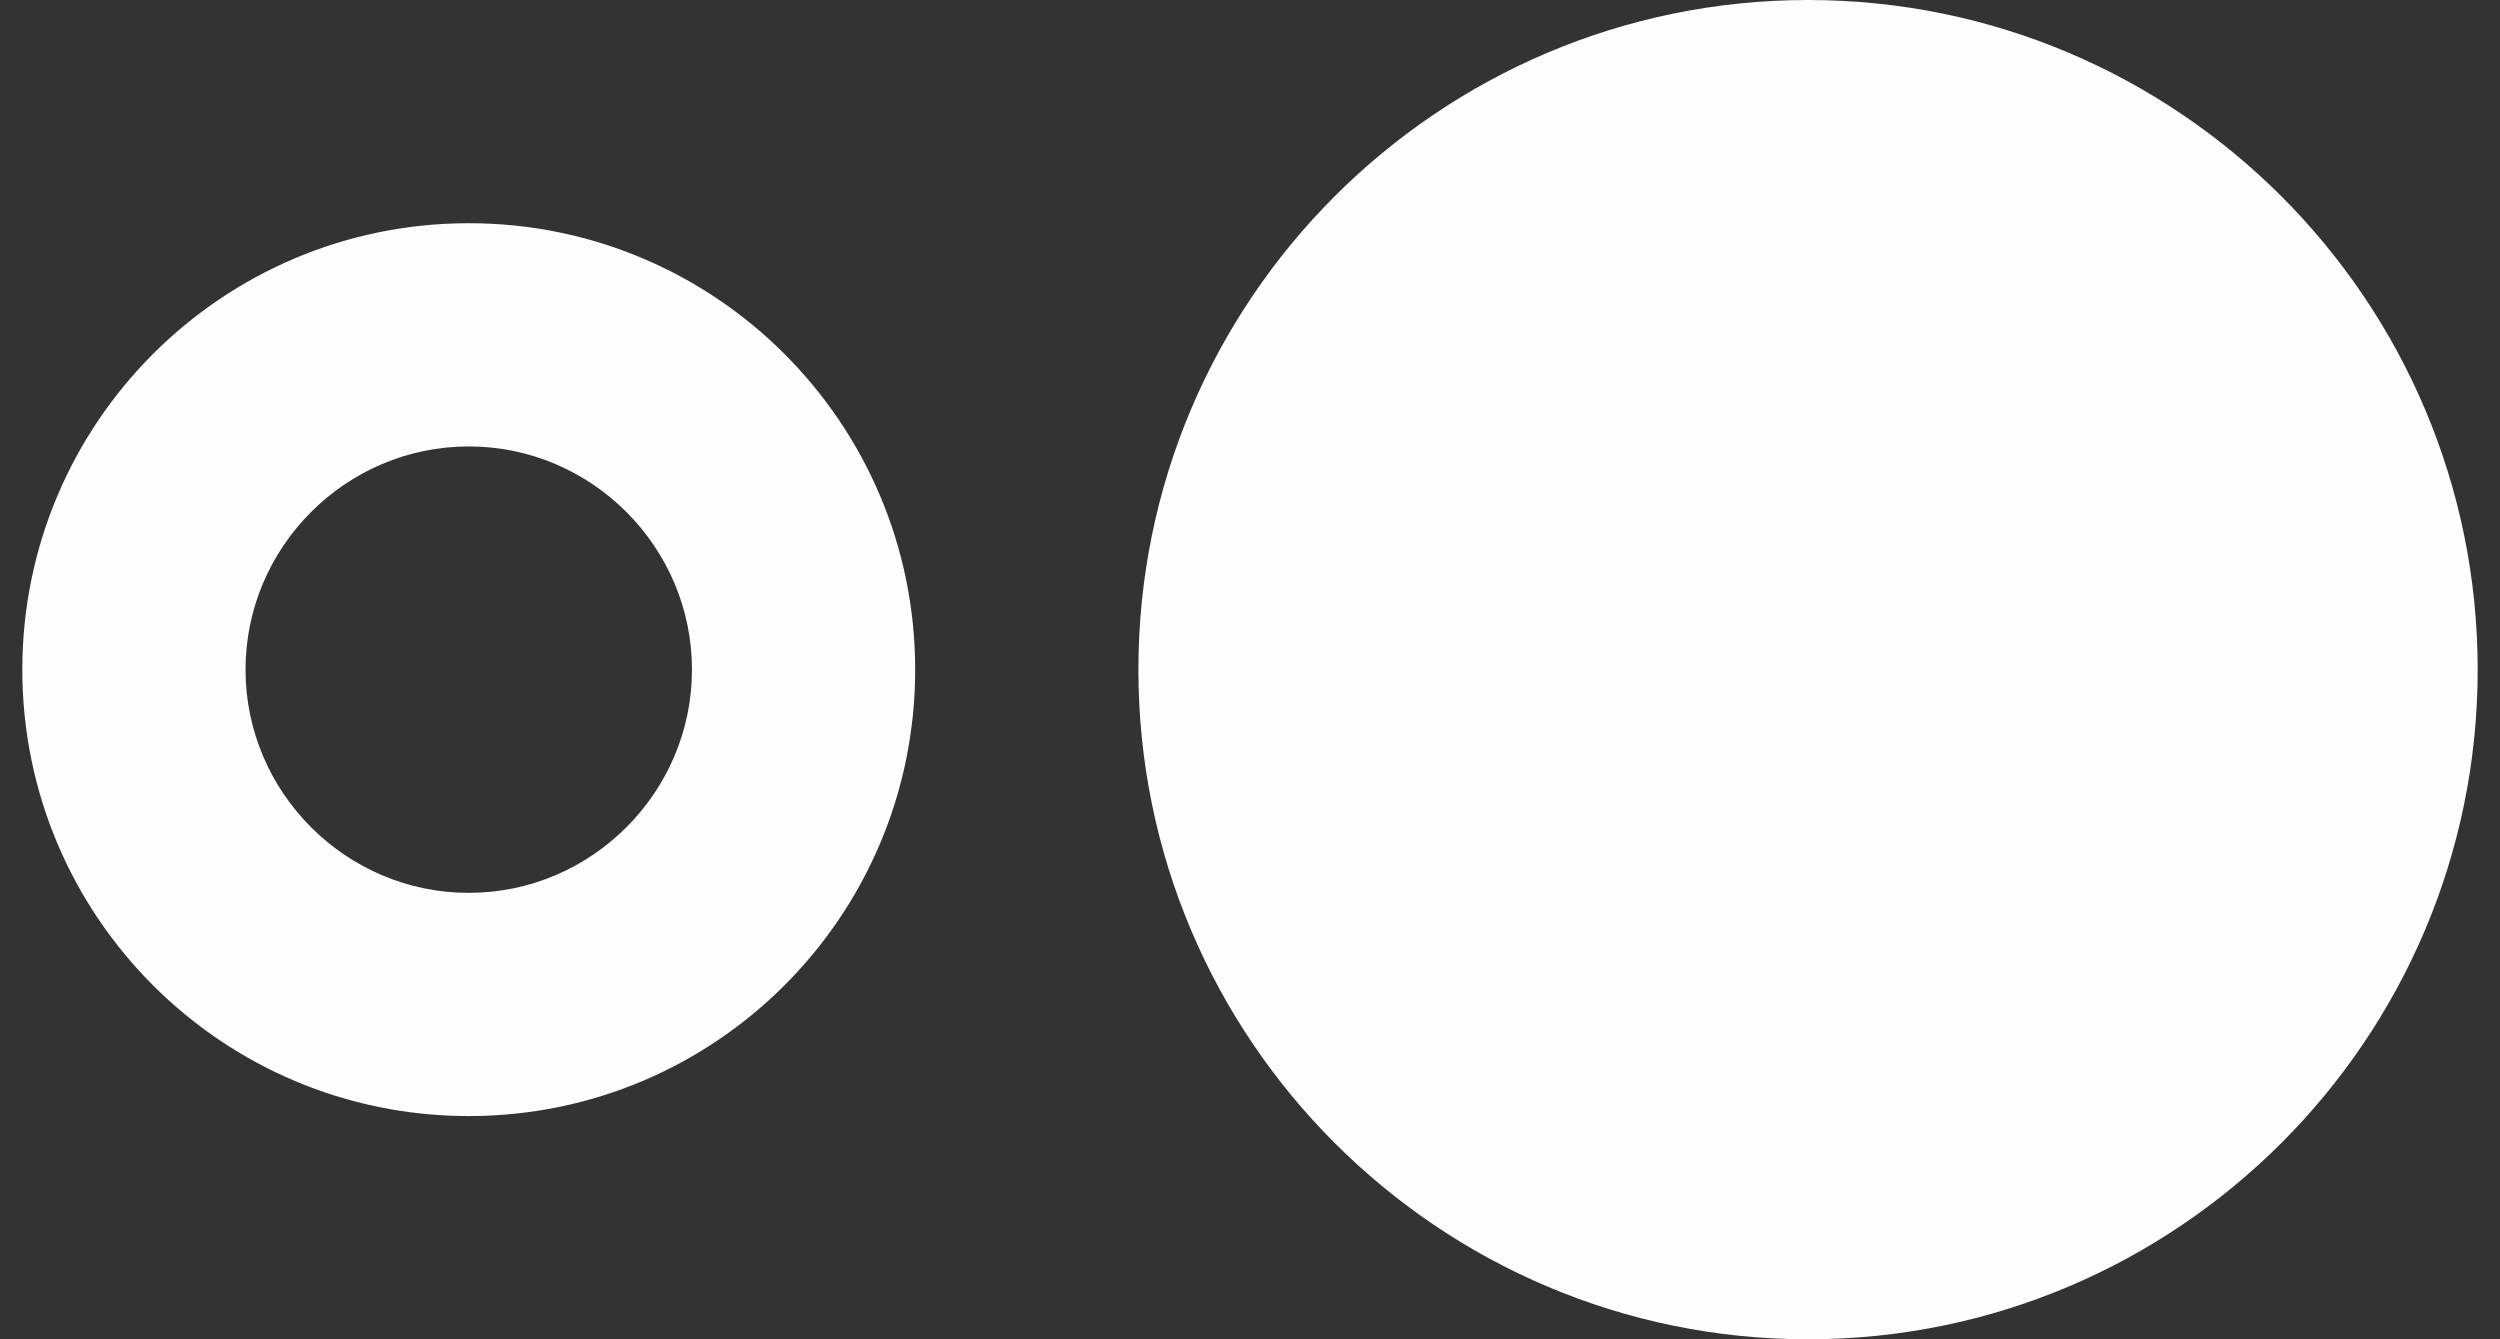
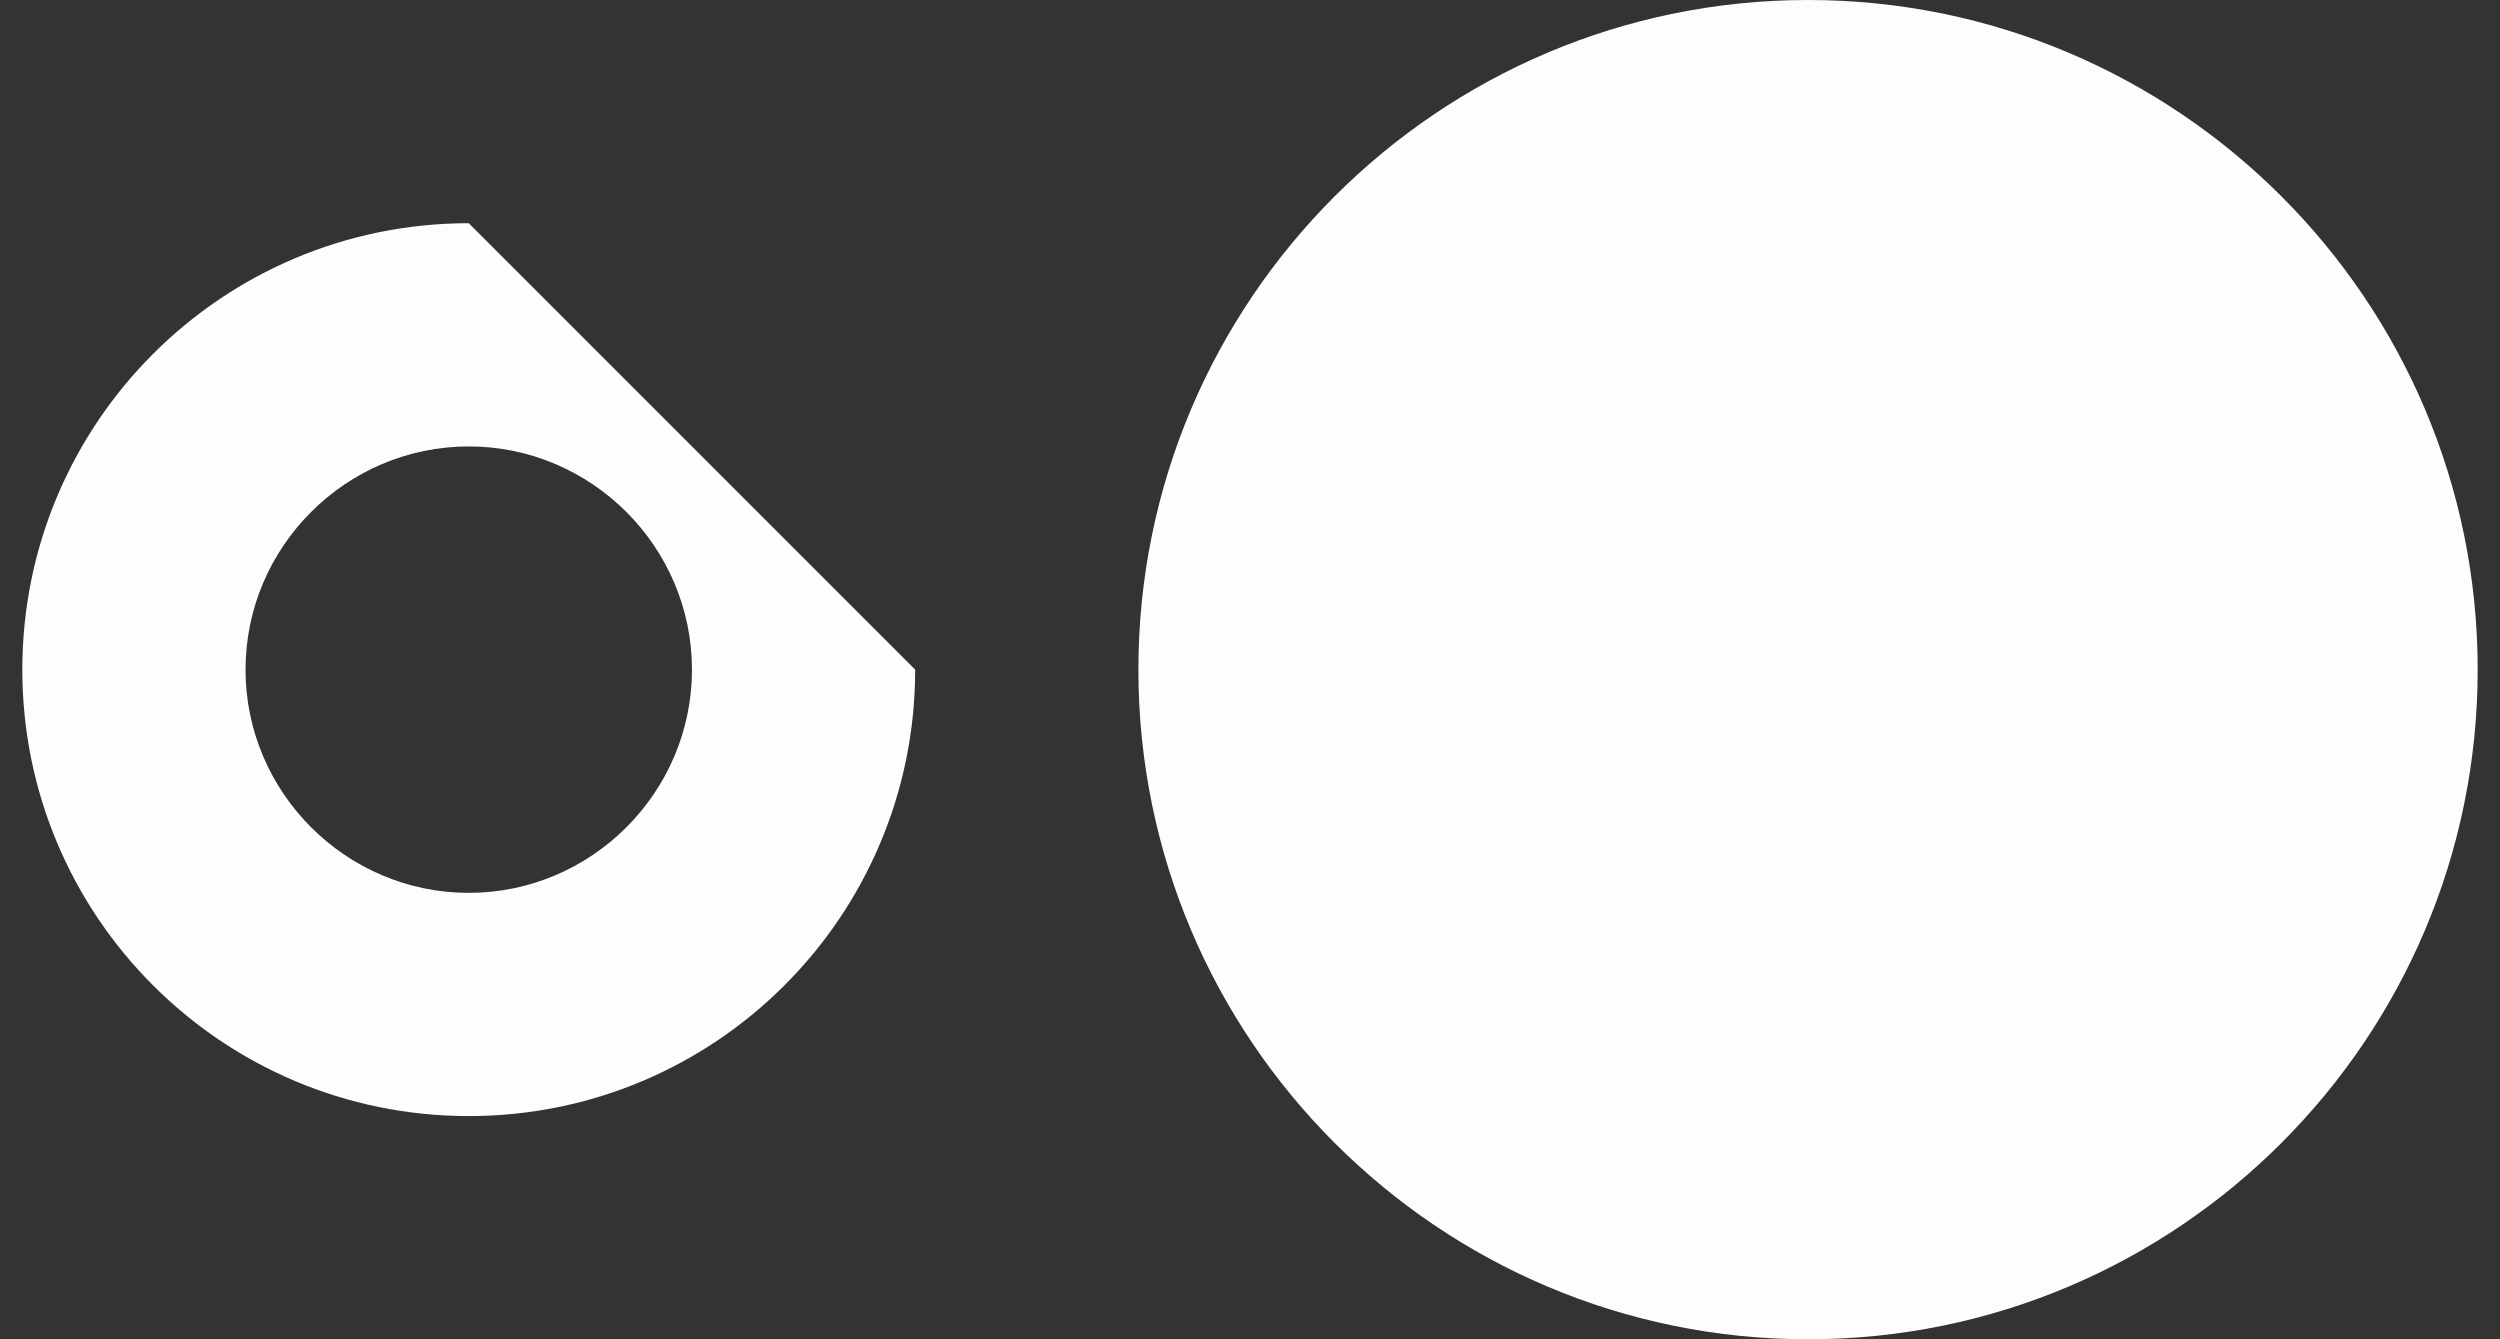
<svg xmlns="http://www.w3.org/2000/svg" width="56" height="30" viewBox="0 0 56 30" fill="none">
  <rect x="0" y="0" width="56" height="30" fill="#333333" stroke="none" />
-   <path d="M40.5 0C32.225 0 25.5 6.725 25.5 15C25.5 23.275 32.225 30 40.5 30C48.775 30 55.5 23.275 55.5 15C55.5 6.725 48.775 0 40.5 0ZM10.5 5C4.975 5 0.5 9.475 0.5 15C0.5 20.525 4.975 25 10.5 25C16.025 25 20.5 20.525 20.5 15C20.5 9.475 16.025 5 10.5 5ZM10.5 20C7.75 20 5.5 17.75 5.5 15C5.5 12.25 7.75 10 10.5 10C13.25 10 15.5 12.25 15.5 15C15.5 17.75 13.25 20 10.5 20Z" fill="#FDFDFD" />
+   <path d="M40.5 0C32.225 0 25.5 6.725 25.5 15C25.5 23.275 32.225 30 40.5 30C48.775 30 55.5 23.275 55.5 15C55.5 6.725 48.775 0 40.5 0ZM10.5 5C4.975 5 0.5 9.475 0.5 15C0.5 20.525 4.975 25 10.5 25C16.025 25 20.5 20.525 20.5 15ZM10.5 20C7.75 20 5.5 17.75 5.5 15C5.5 12.25 7.75 10 10.5 10C13.25 10 15.5 12.25 15.5 15C15.5 17.75 13.25 20 10.5 20Z" fill="#FDFDFD" />
</svg>